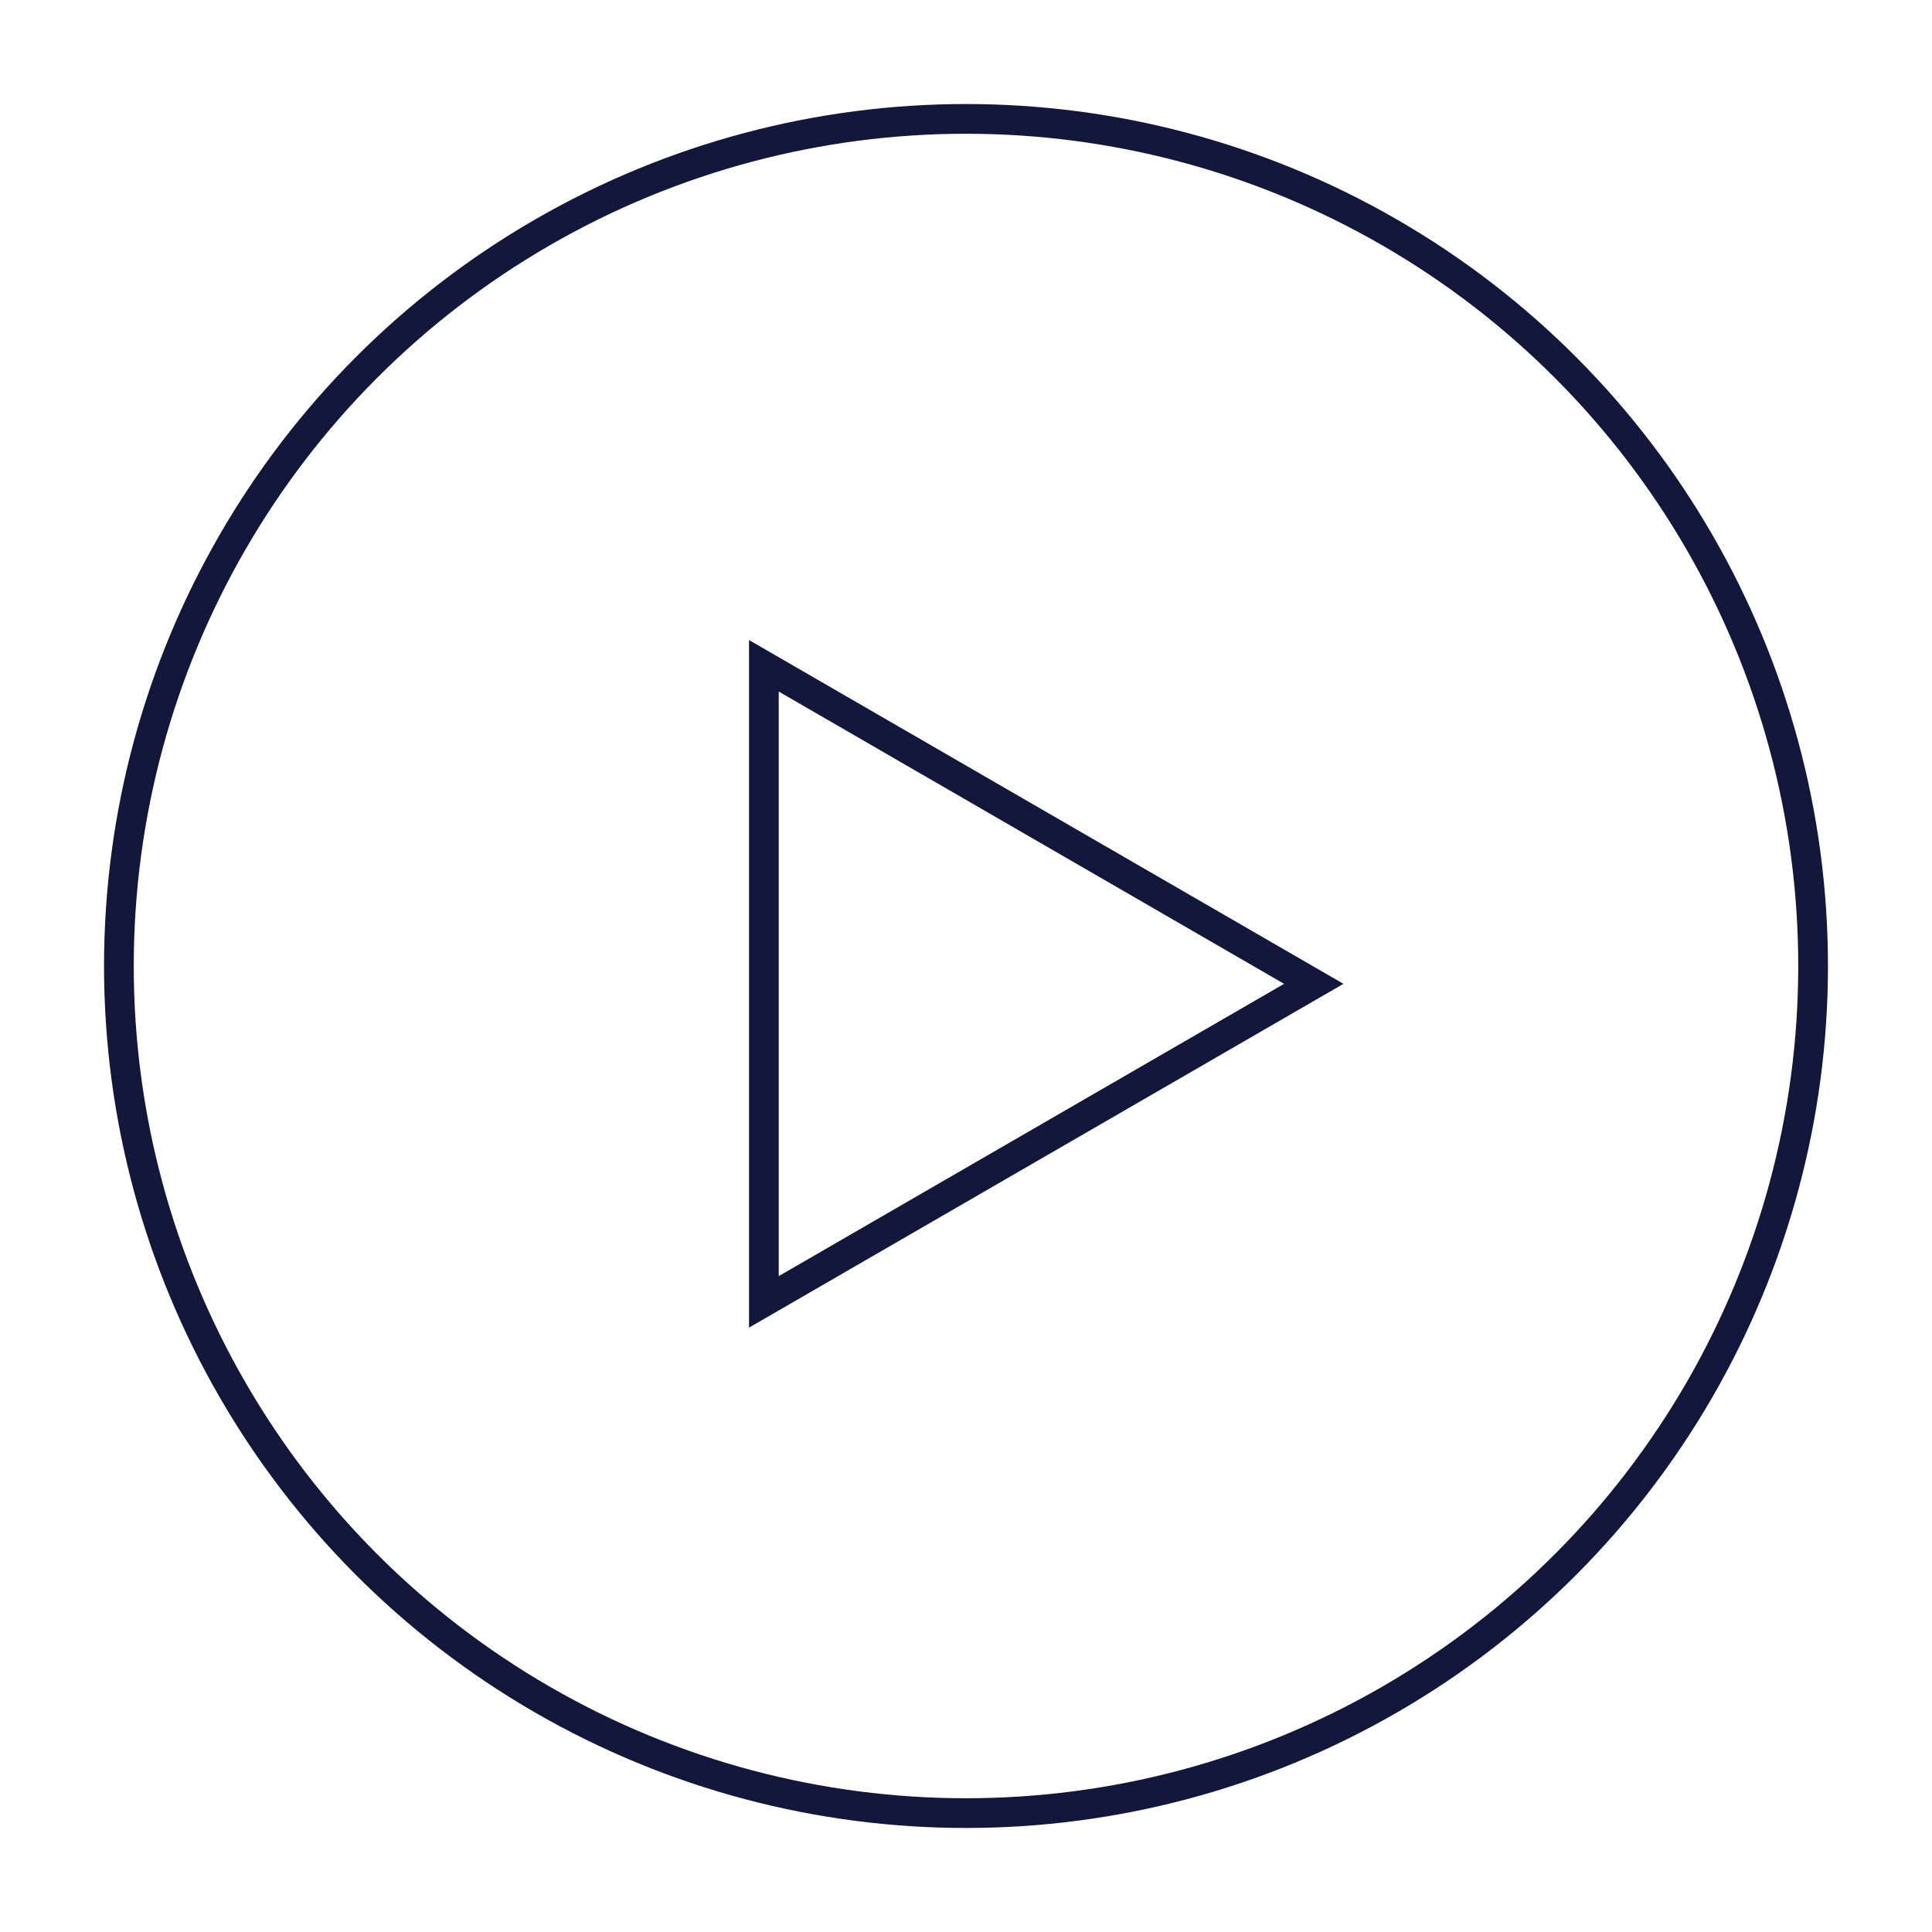
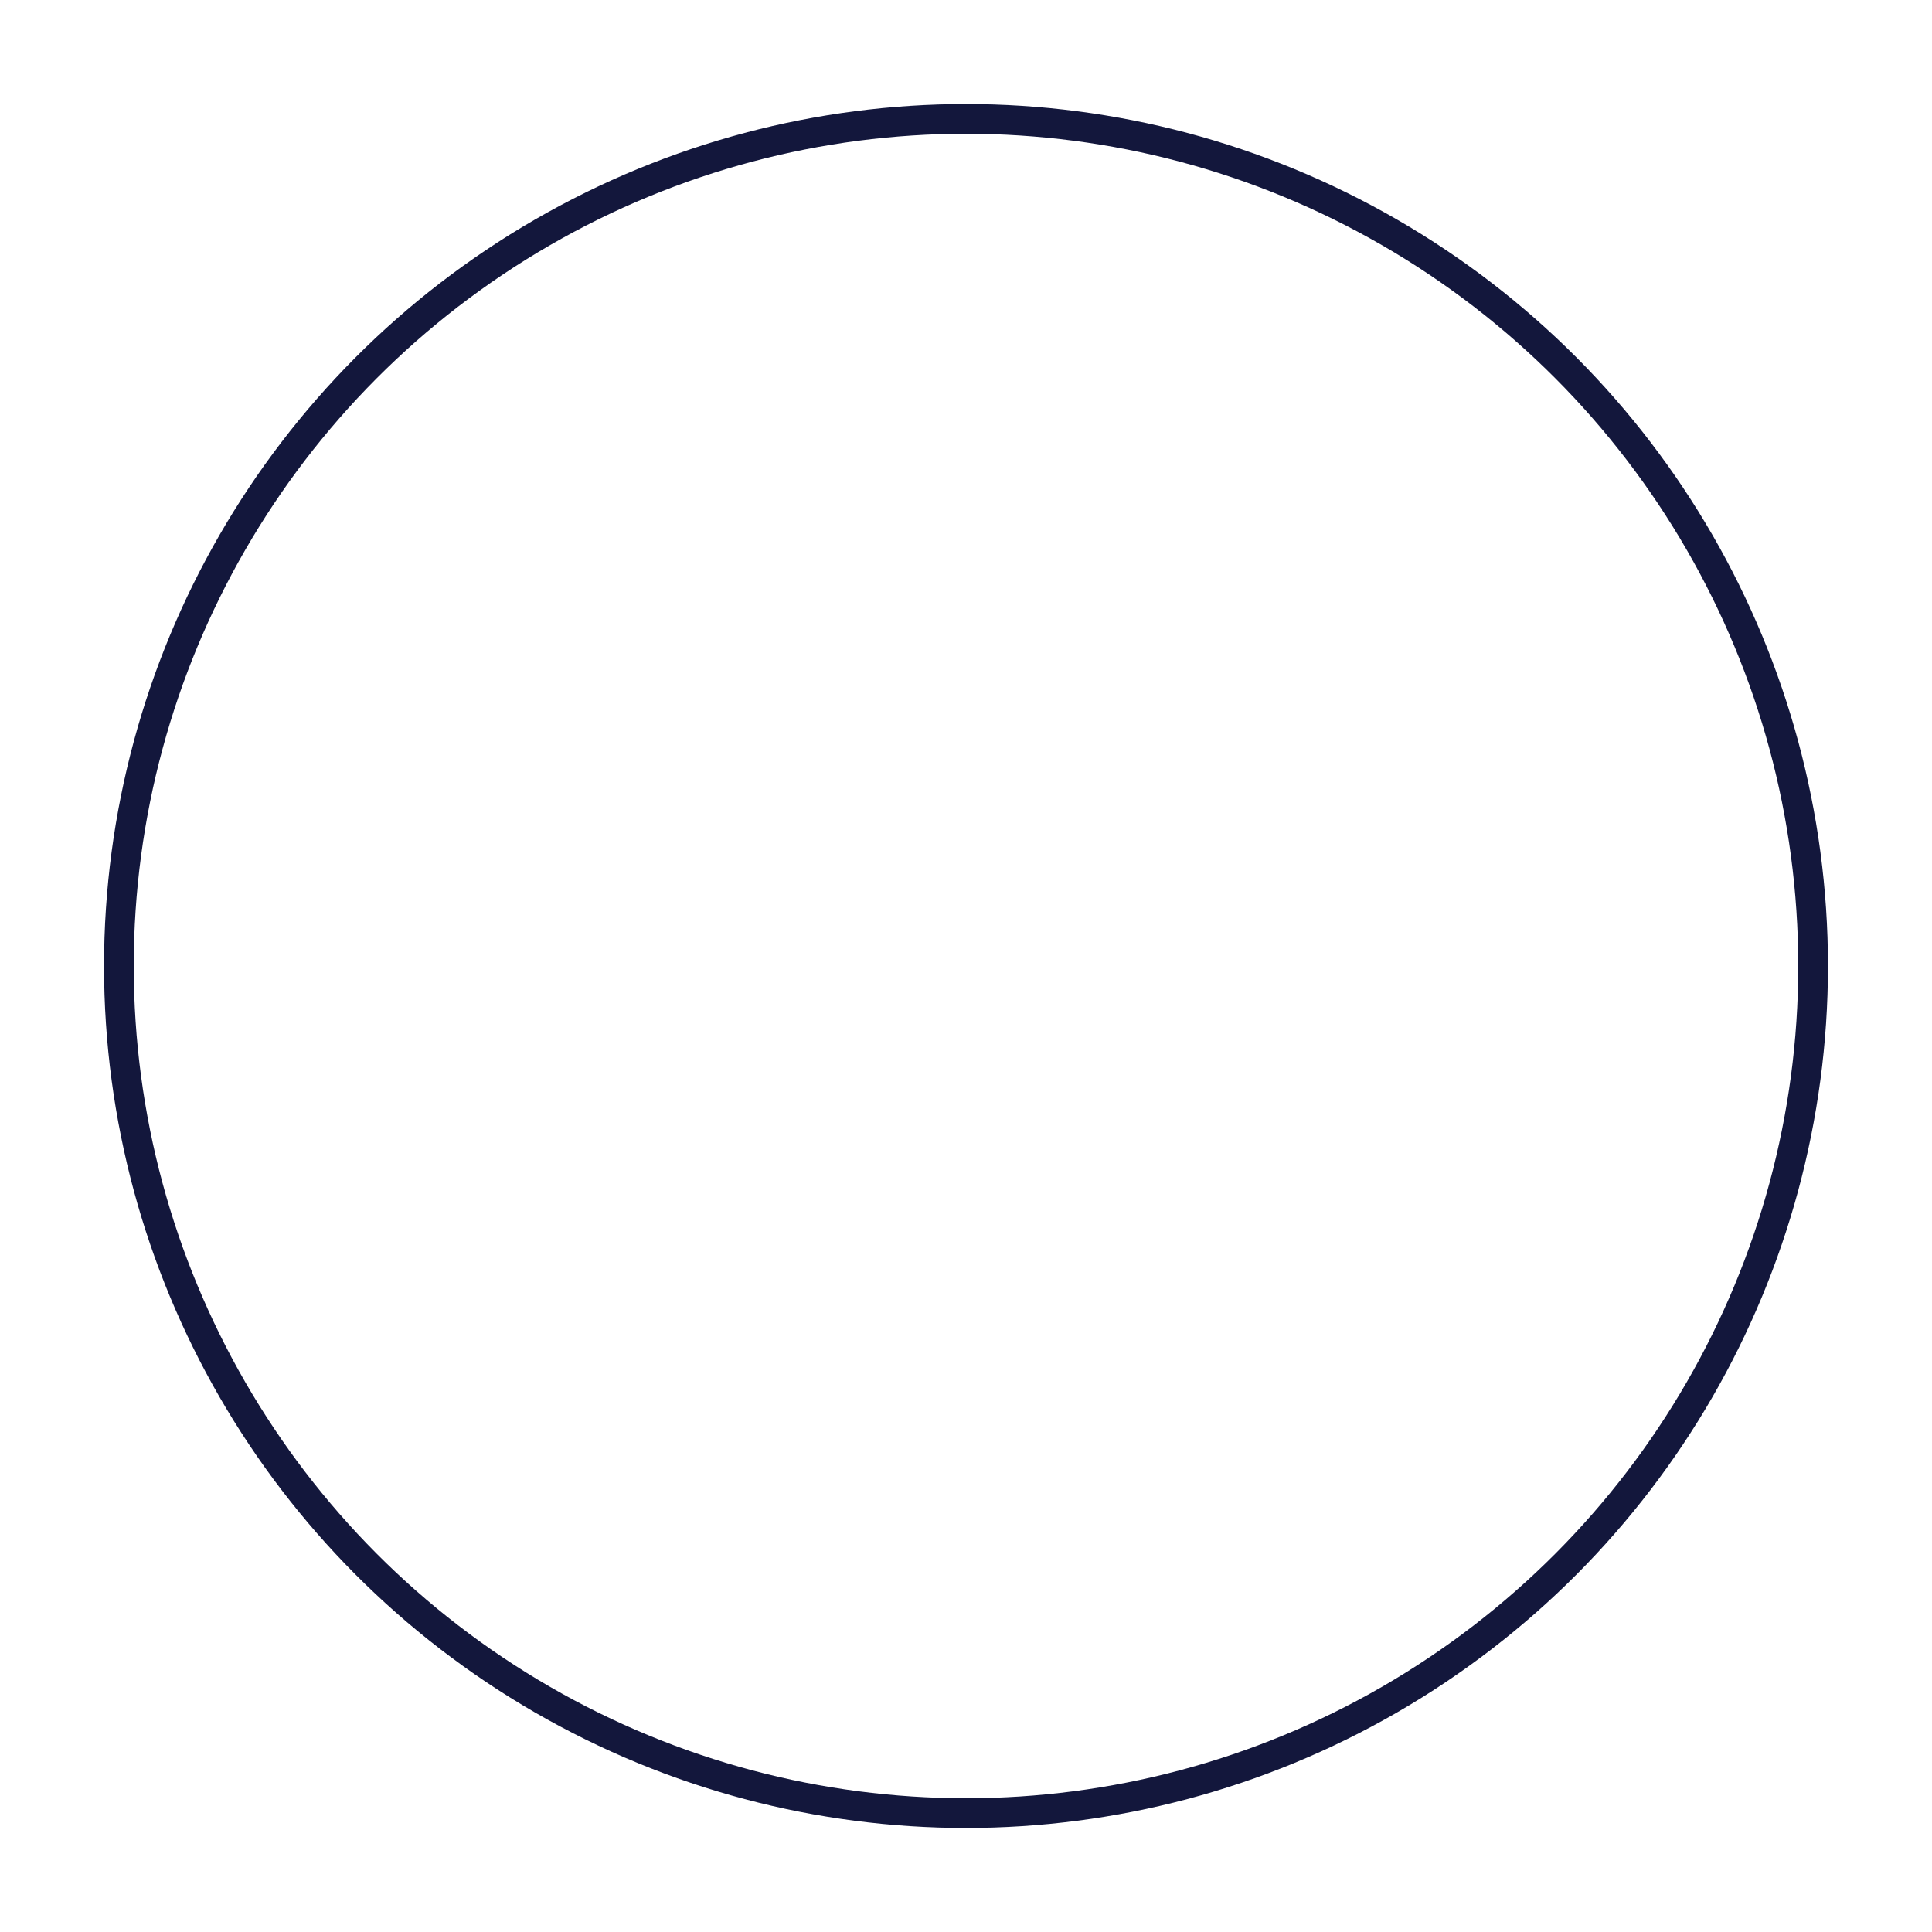
<svg xmlns="http://www.w3.org/2000/svg" version="1.1" id="Calque_1" x="0px" y="0px" viewBox="0 0 65 65" style="enable-background:new 0 0 65 65;" xml:space="preserve">
  <style type="text/css">
	.st0{fill:none;stroke:#13173C;}
</style>
  <g>
    <circle class="st0" cx="32.5" cy="32.5" r="28.5" />
-     <path class="st0" d="M25.7,22.4l18.5,10.7L25.7,43.8V22.4z" />
  </g>
</svg>